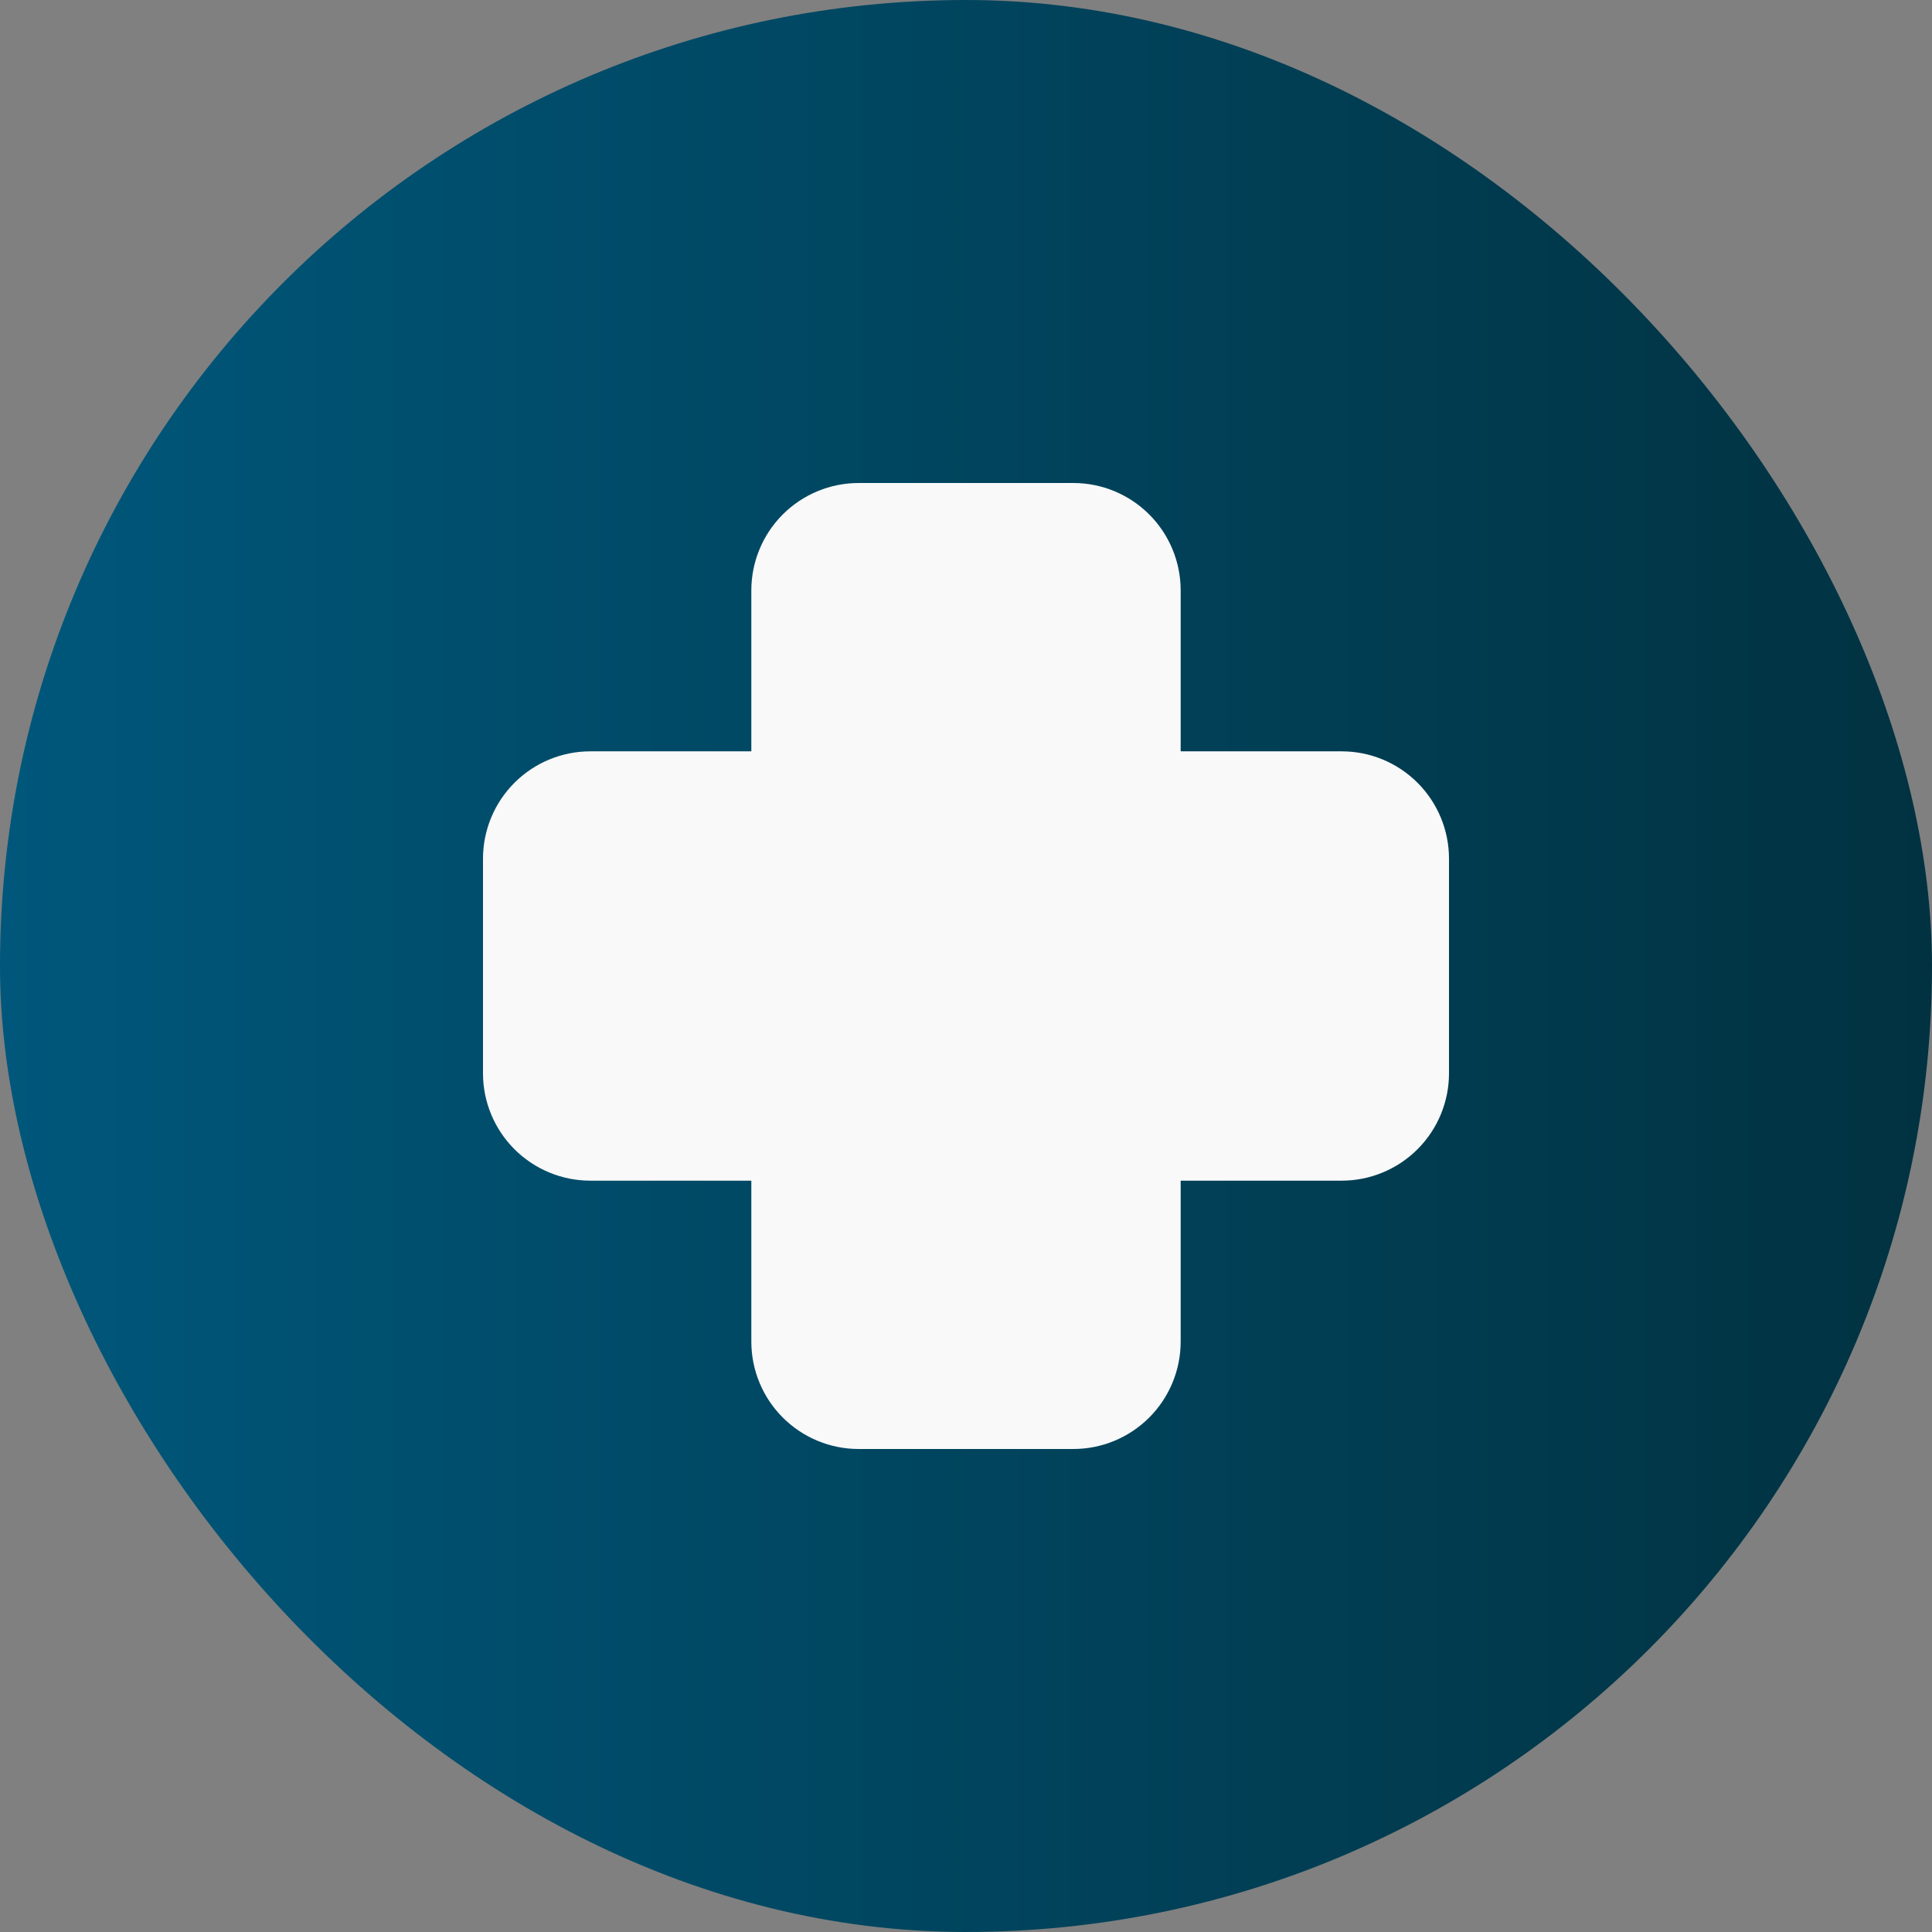
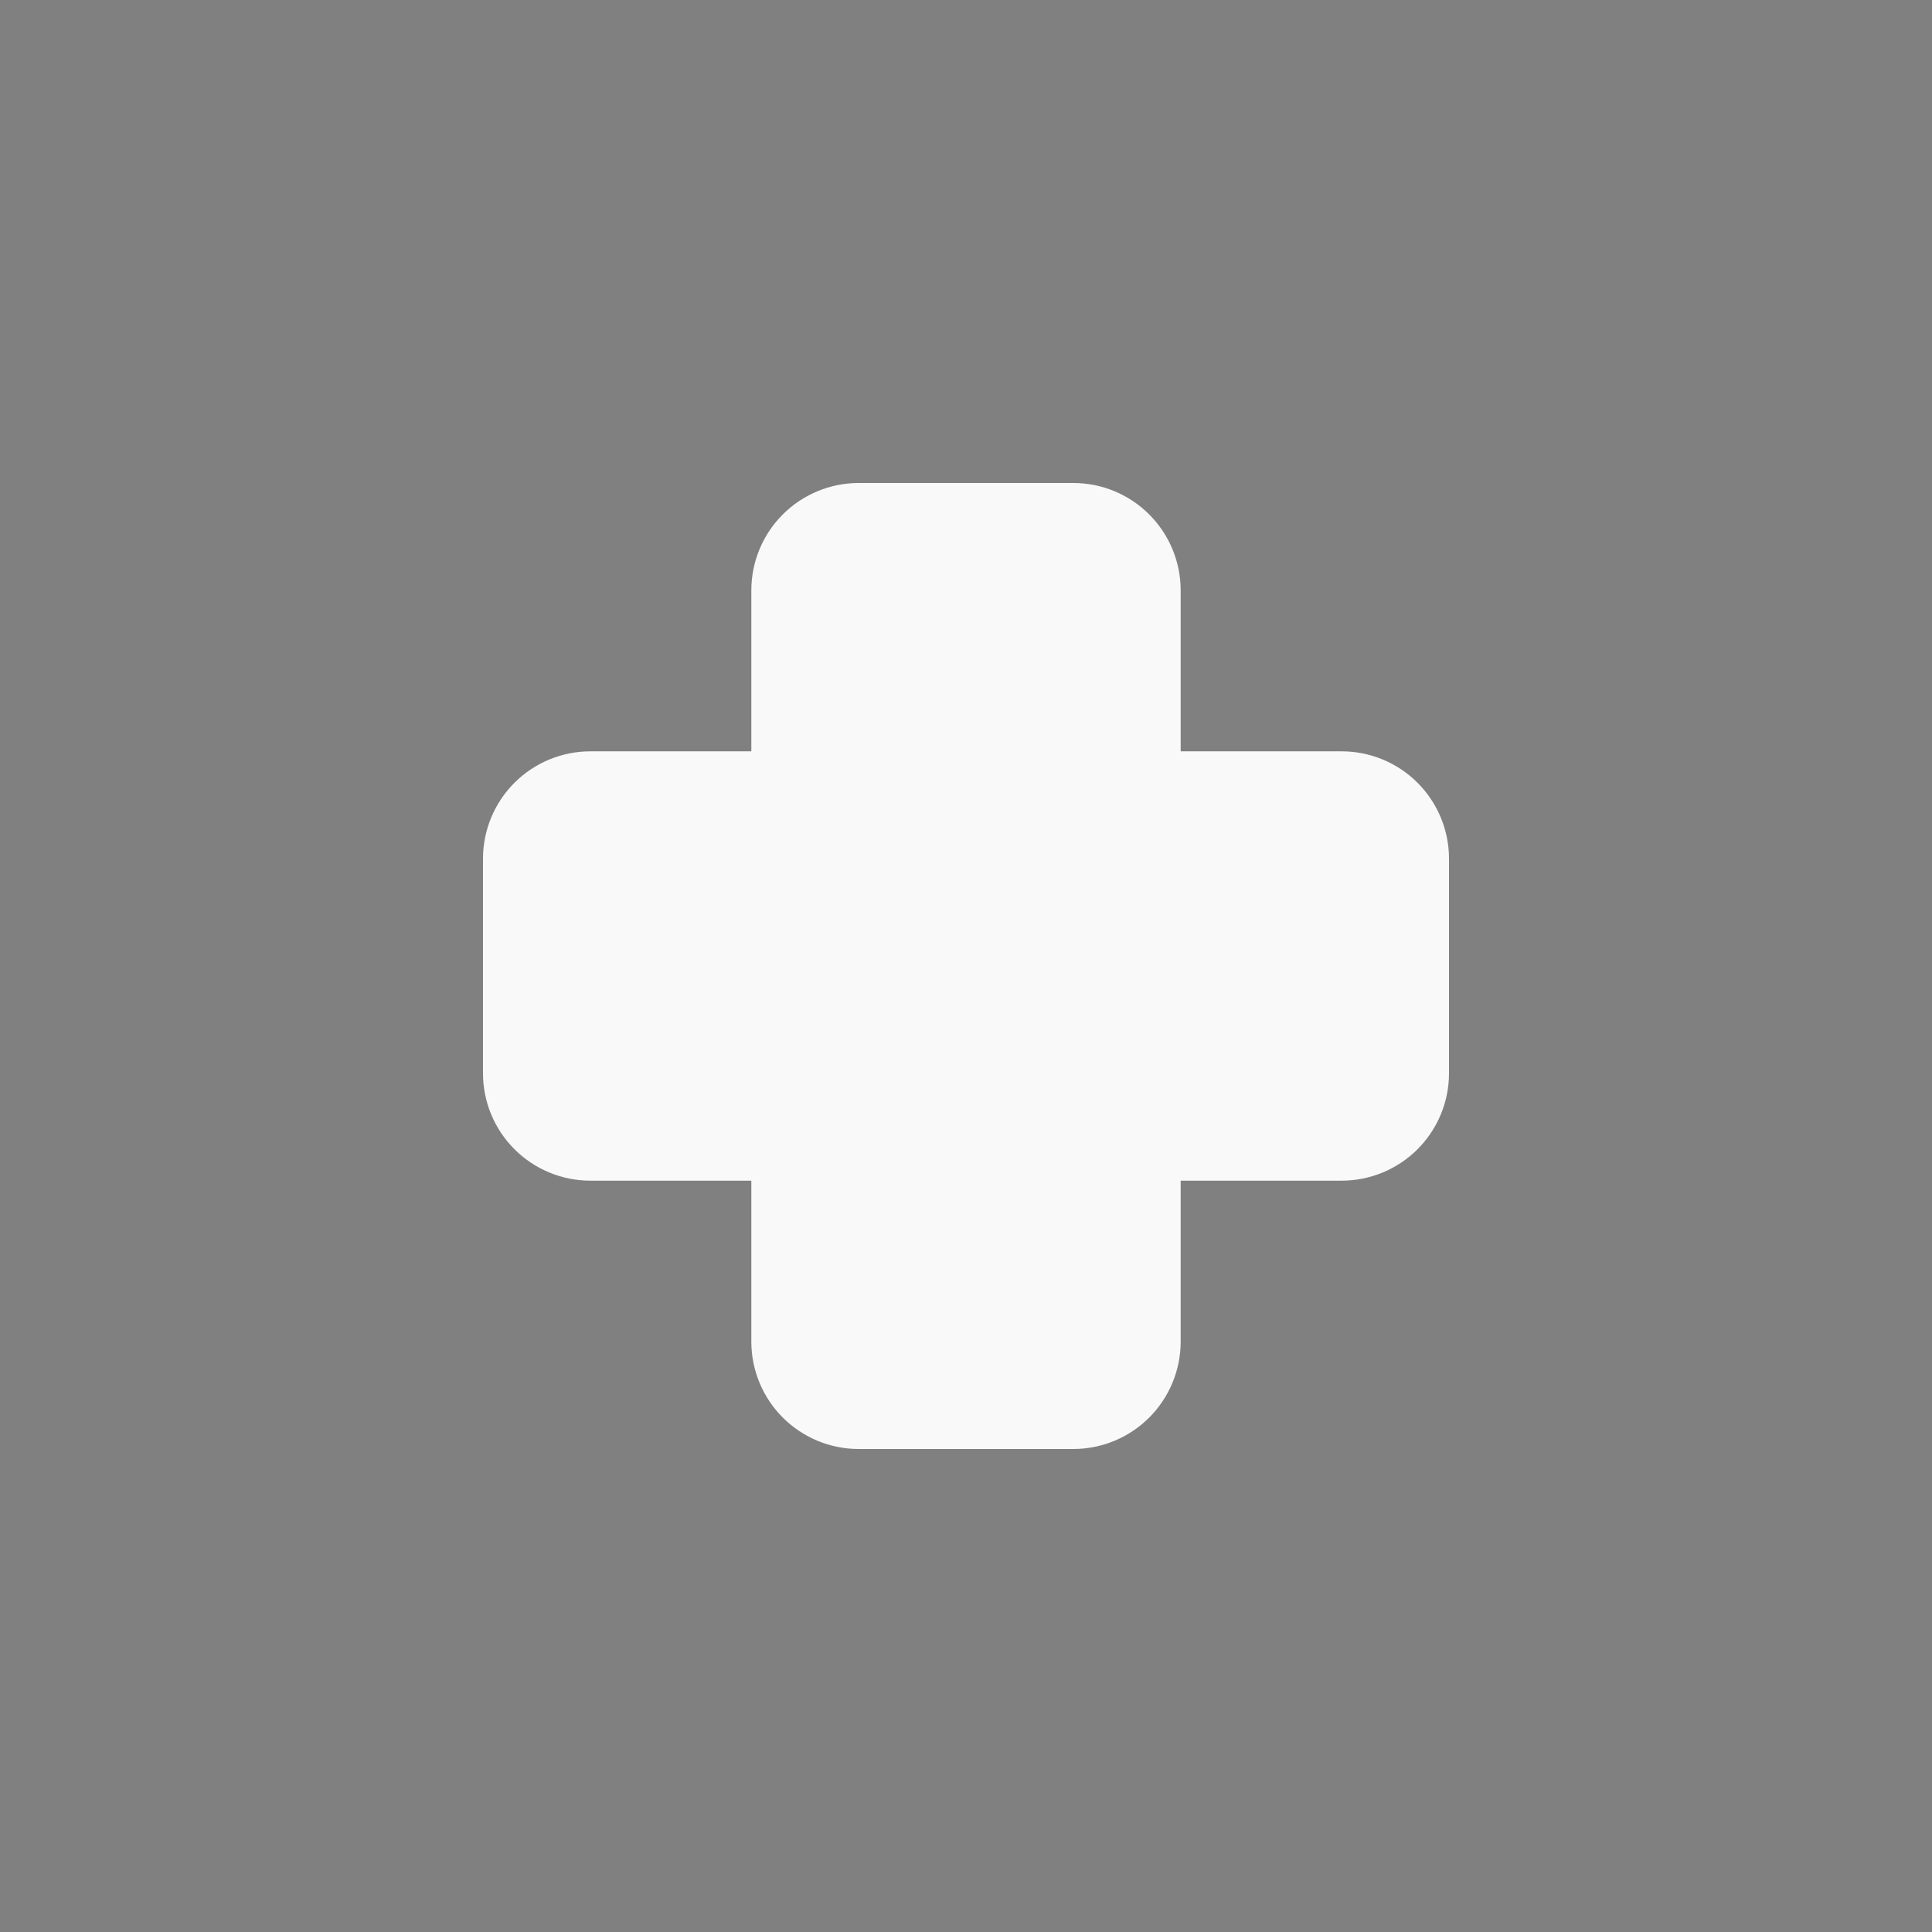
<svg xmlns="http://www.w3.org/2000/svg" width="36" height="36" viewBox="0 0 36 36" fill="none">
  <rect x="0" y="0" width="36" height="36" fill="#808080" stroke="none" />
-   <rect width="36" height="36" rx="18" fill="url(#paint0_linear_227_16)" />
  <path d="M14 11C14 10.47 14.211 9.961 14.586 9.586C14.961 9.211 15.47 9 16 9H20C20.53 9 21.039 9.211 21.414 9.586C21.789 9.961 22 10.47 22 11V14H25C25.53 14 26.039 14.211 26.414 14.586C26.789 14.961 27 15.47 27 16V20C27 20.53 26.789 21.039 26.414 21.414C26.039 21.789 25.53 22 25 22H22V25C22 25.53 21.789 26.039 21.414 26.414C21.039 26.789 20.53 27 20 27H16C15.47 27 14.961 26.789 14.586 26.414C14.211 26.039 14 25.53 14 25V22H11C10.47 22 9.961 21.789 9.586 21.414C9.211 21.039 9 20.53 9 20V16C9 15.47 9.211 14.961 9.586 14.586C9.961 14.211 10.47 14 11 14H14V11Z" fill="#F9F9F9" />
  <defs>
    <linearGradient id="paint0_linear_227_16" x1="0" y1="18" x2="36" y2="18" gradientUnits="userSpaceOnUse">
      <stop stop-color="#00577B" />
      <stop offset="1" stop-color="#013241" />
    </linearGradient>
  </defs>
</svg>